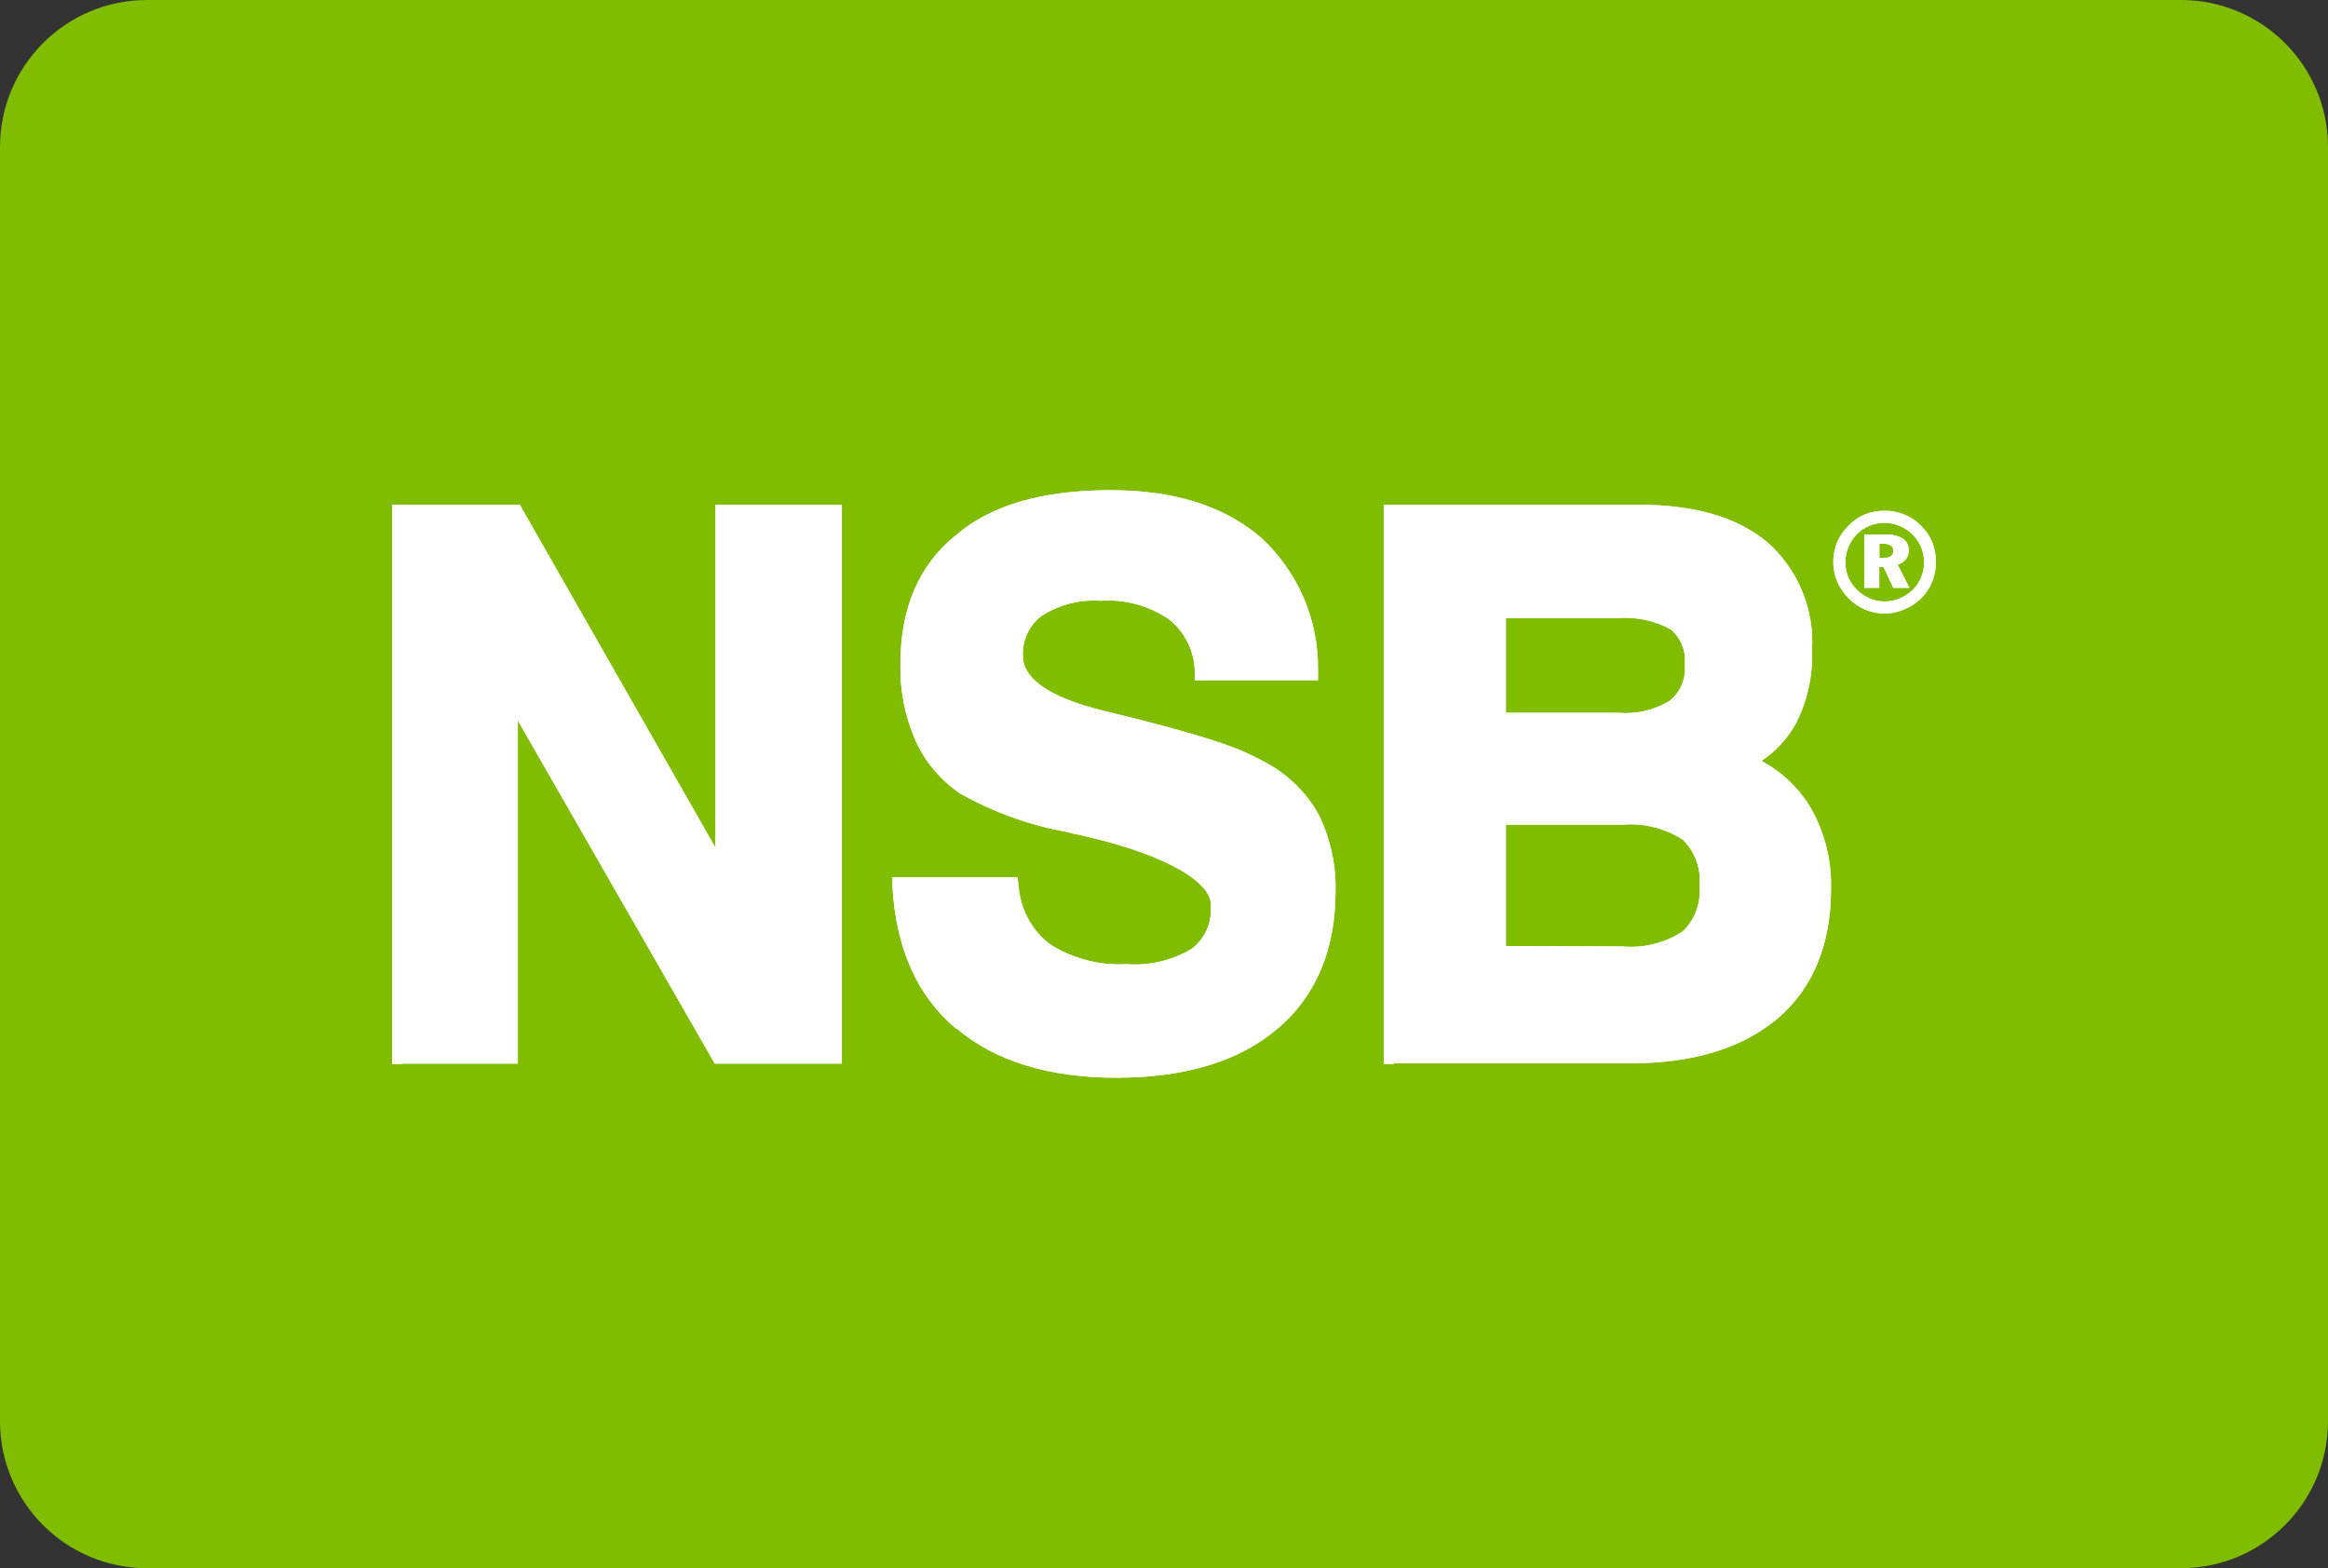
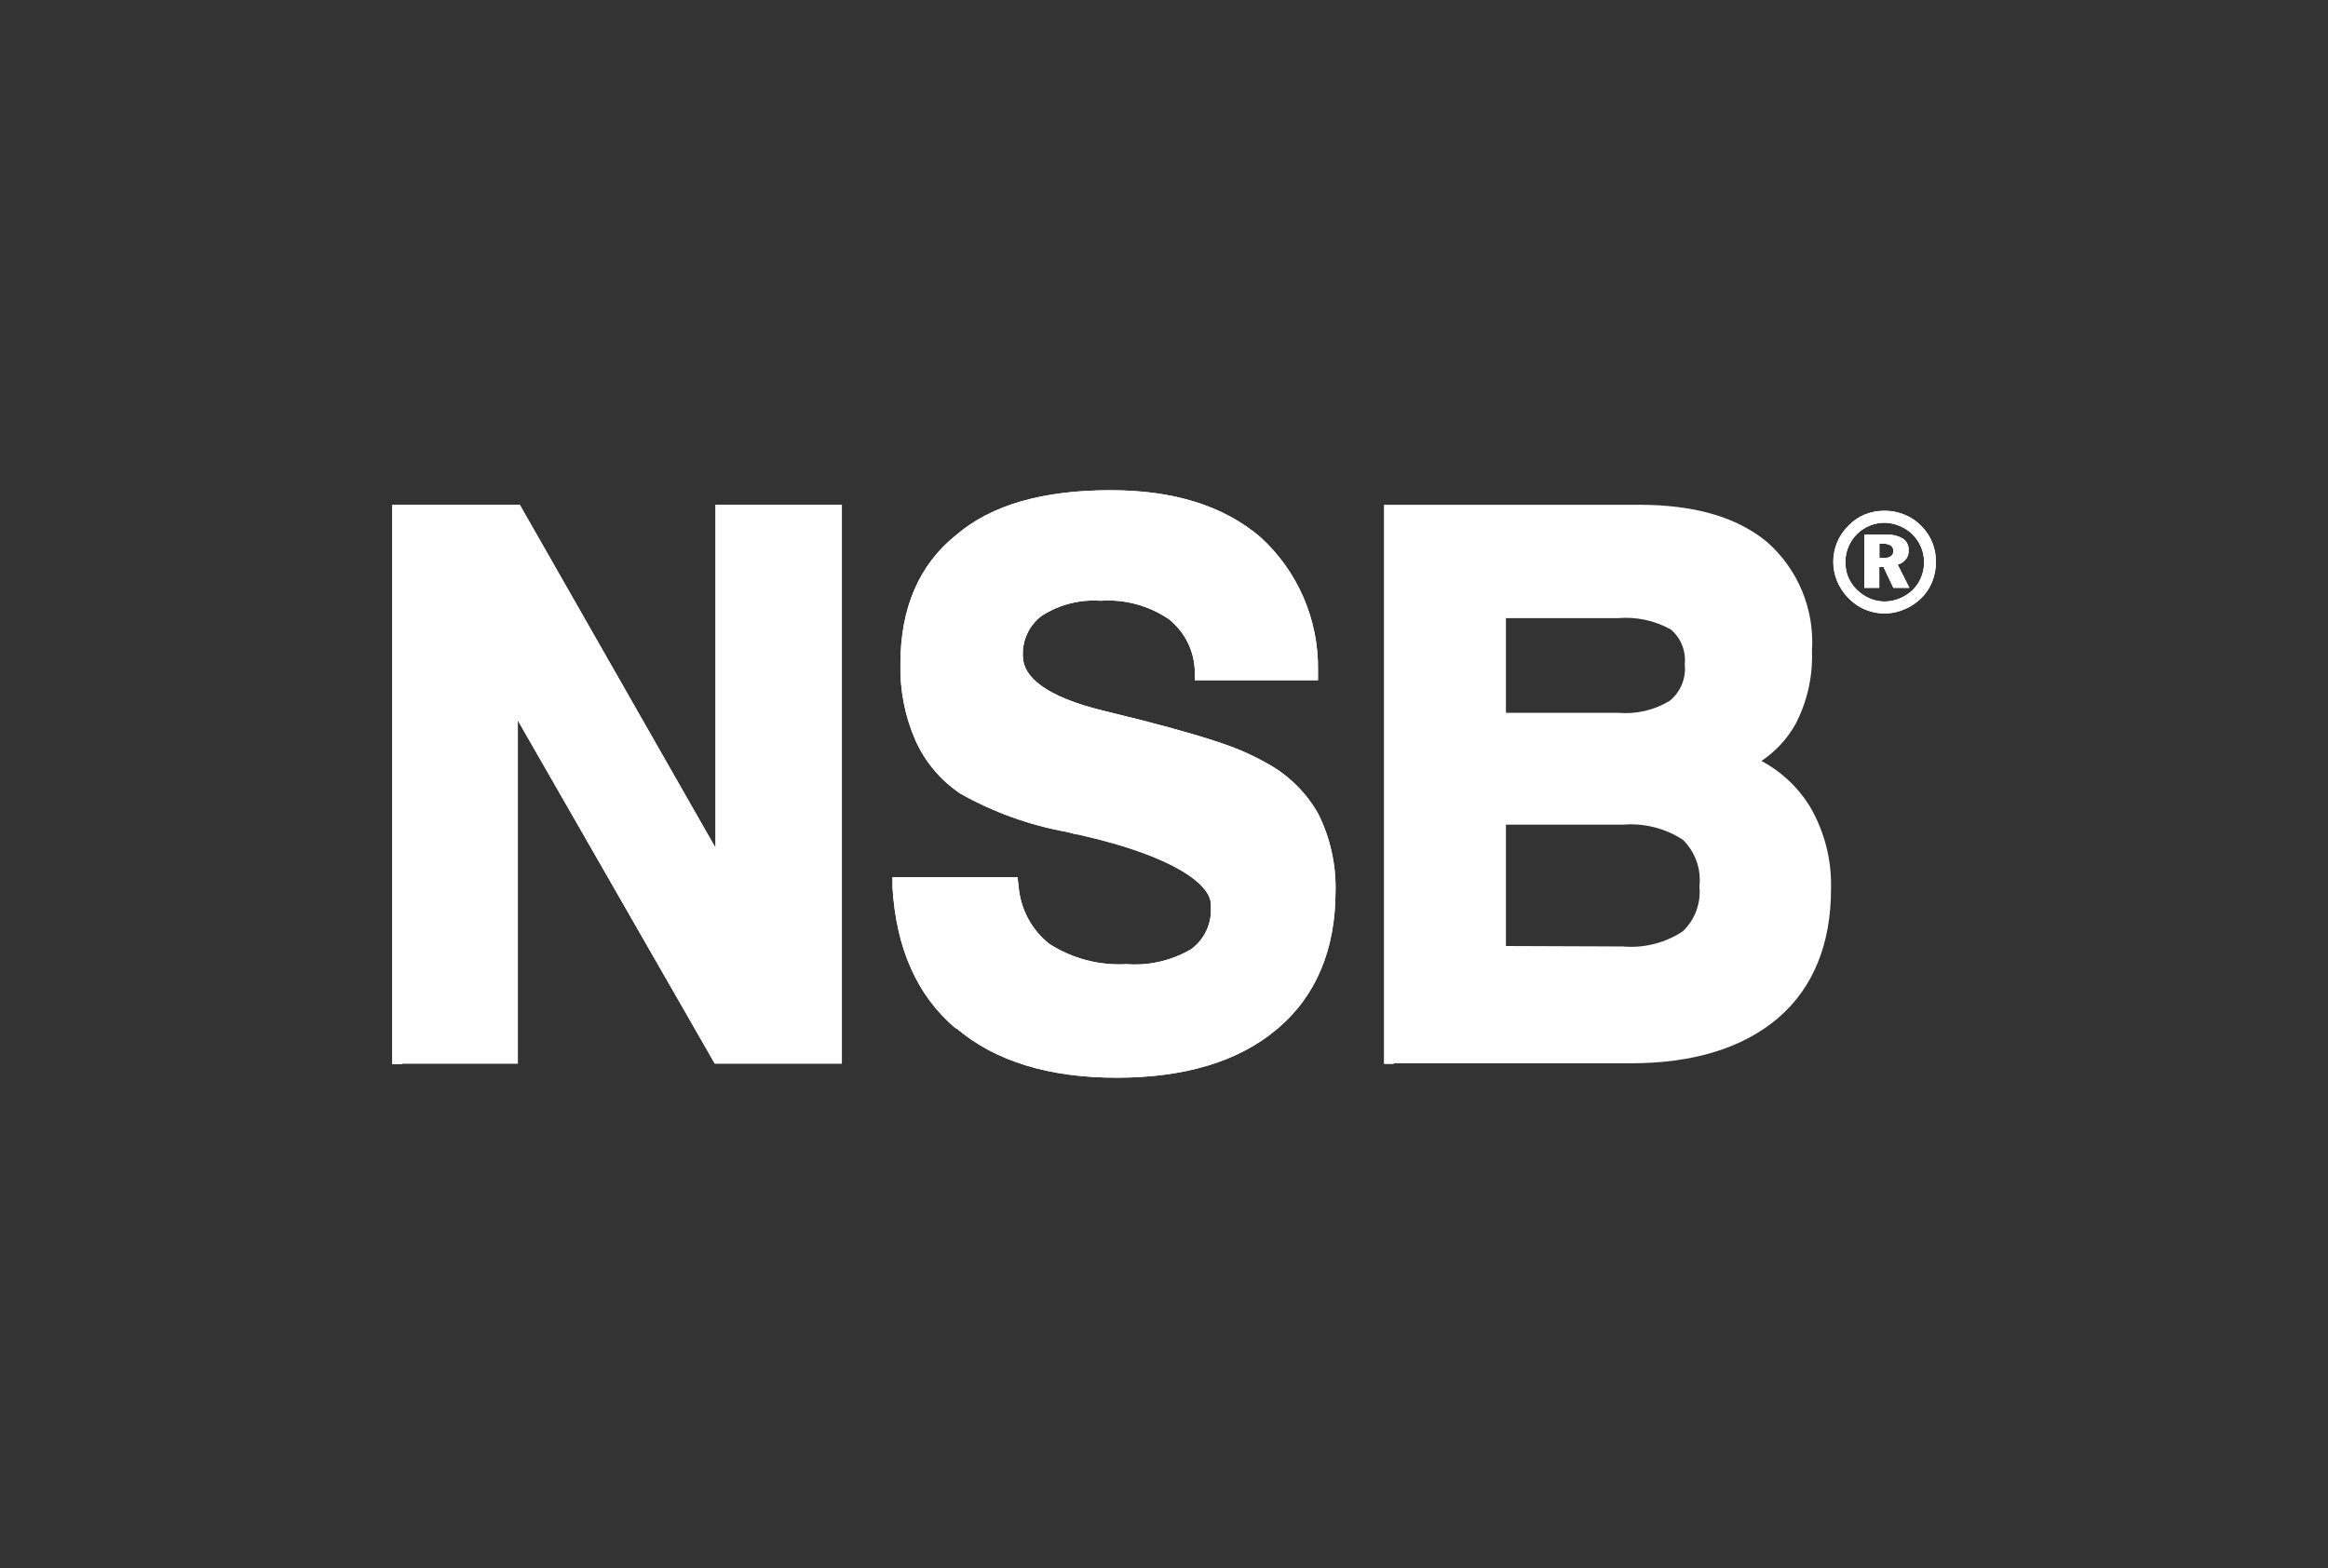
<svg xmlns="http://www.w3.org/2000/svg" width="95" height="64" viewBox="0 0 95 64" fill="none">
  <rect x="0" y="0" width="95" height="64" fill="#333333" stroke="none" />
-   <path d="M0 6C0 2.686 2.686 0 6 0H89C92.314 0 95 2.686 95 6V58C95 61.314 92.314 64 89 64H6C2.686 64 0 61.314 0 58V6Z" fill="#80BC00" />
  <g clip-path="url(#clip0_1483_1283)">
    <path d="M29.167 43.406L21.131 29.402V43.406H16.41V43.021V43.425H16.006V20.6H21.211L29.198 34.598V20.6H34.354V43.406H29.167Z" fill="white" />
    <path d="M39.014 41.98C37.4 40.627 36.568 38.669 36.421 36.22V35.798H41.522L41.565 36.147C41.598 36.61 41.728 37.062 41.946 37.471C42.164 37.882 42.465 38.242 42.831 38.528C43.767 39.125 44.866 39.411 45.974 39.348C46.895 39.418 47.814 39.204 48.61 38.736C48.879 38.538 49.094 38.274 49.234 37.97C49.374 37.666 49.435 37.332 49.411 36.998C49.503 36.11 47.858 34.935 44.133 34.09L44.017 34.06C43.907 34.06 43.754 34.005 43.552 33.956C42.021 33.682 40.547 33.152 39.191 32.389C38.388 31.851 37.752 31.098 37.357 30.216C36.924 29.225 36.715 28.151 36.745 27.07C36.745 24.848 37.491 23.054 39.008 21.843C40.47 20.582 42.604 20.006 45.32 20.006C47.858 20.006 49.907 20.618 51.436 21.922C52.188 22.608 52.787 23.446 53.192 24.381C53.596 25.316 53.798 26.326 53.784 27.345V27.761H48.757V27.388C48.746 26.979 48.645 26.577 48.463 26.212C48.28 25.846 48.019 25.524 47.699 25.27C46.88 24.713 45.898 24.448 44.91 24.517C44.066 24.458 43.225 24.673 42.513 25.129C42.257 25.321 42.053 25.572 41.919 25.862C41.784 26.151 41.724 26.47 41.742 26.788C41.742 27.608 42.659 28.435 45.051 29.01C45.705 29.169 46.213 29.304 46.586 29.39C48.145 29.794 49.252 30.118 49.925 30.357C50.538 30.564 51.129 30.828 51.693 31.146C52.578 31.626 53.31 32.348 53.802 33.227C54.285 34.202 54.524 35.28 54.5 36.367C54.5 38.742 53.711 40.652 52.121 41.992C50.536 43.333 48.329 43.982 45.564 43.982C42.831 43.982 40.623 43.327 39.014 41.956V41.98Z" fill="white" />
    <path d="M56.879 43.406V43.021V43.425H56.475V20.6H66.872C69.105 20.6 70.86 21.083 72.107 22.118C72.733 22.668 73.224 23.355 73.542 24.126C73.86 24.896 73.997 25.73 73.942 26.562C73.982 27.601 73.75 28.633 73.269 29.555C72.931 30.157 72.455 30.671 71.881 31.054C72.674 31.479 73.344 32.101 73.826 32.86C74.445 33.894 74.754 35.083 74.719 36.288C74.719 38.51 74.003 40.315 72.548 41.558C71.098 42.782 69.086 43.394 66.548 43.394H56.879V43.406ZM66.218 38.626C67.079 38.703 67.941 38.487 68.664 38.014C68.911 37.781 69.101 37.494 69.22 37.175C69.339 36.857 69.383 36.516 69.349 36.178C69.389 35.828 69.349 35.475 69.231 35.144C69.113 34.813 68.921 34.513 68.67 34.268C67.945 33.799 67.085 33.584 66.224 33.656H61.453V38.608L66.218 38.626ZM66.028 29.09C66.766 29.156 67.505 28.985 68.138 28.6C68.356 28.423 68.526 28.194 68.633 27.934C68.74 27.674 68.78 27.392 68.75 27.113C68.778 26.848 68.742 26.58 68.644 26.333C68.546 26.085 68.389 25.866 68.187 25.692C67.526 25.324 66.77 25.162 66.016 25.227H61.453V29.09H66.028Z" fill="white" />
    <path d="M76.915 20.845C77.196 20.843 77.475 20.9 77.734 21.01C77.994 21.116 78.227 21.276 78.419 21.481C78.607 21.67 78.755 21.895 78.853 22.142C78.955 22.397 79.004 22.67 79 22.944C79.001 23.223 78.947 23.5 78.841 23.758C78.737 24.013 78.581 24.242 78.382 24.432C78.182 24.623 77.948 24.774 77.691 24.878C77.309 25.038 76.888 25.078 76.483 24.993C76.077 24.908 75.707 24.701 75.422 24.401C75.23 24.205 75.076 23.975 74.97 23.722C74.865 23.469 74.811 23.199 74.811 22.926C74.811 22.653 74.865 22.382 74.97 22.13C75.081 21.87 75.243 21.635 75.447 21.439C75.639 21.241 75.87 21.087 76.126 20.985C76.377 20.889 76.645 20.841 76.915 20.845ZM76.915 21.334C76.494 21.331 76.09 21.494 75.789 21.787C75.634 21.939 75.512 22.12 75.428 22.32C75.347 22.514 75.305 22.722 75.306 22.932C75.304 23.141 75.341 23.349 75.416 23.544C75.498 23.737 75.616 23.911 75.765 24.058C75.915 24.212 76.094 24.334 76.291 24.419C76.484 24.504 76.692 24.548 76.902 24.548C77.112 24.548 77.32 24.506 77.514 24.425C77.711 24.346 77.892 24.23 78.046 24.083C78.196 23.937 78.315 23.762 78.394 23.569C78.476 23.375 78.517 23.167 78.517 22.956C78.519 22.747 78.48 22.539 78.401 22.344C78.321 22.148 78.203 21.97 78.054 21.82C77.905 21.67 77.728 21.55 77.532 21.469C77.337 21.385 77.127 21.339 76.915 21.334ZM76.083 21.818H76.951C77.194 21.803 77.436 21.859 77.648 21.977C77.726 22.028 77.788 22.098 77.83 22.181C77.872 22.264 77.892 22.356 77.887 22.448C77.896 22.582 77.857 22.714 77.777 22.822C77.691 22.929 77.573 23.006 77.44 23.042L77.918 23.991H77.263L76.859 23.134H76.688V23.991H76.077L76.083 21.818ZM76.694 22.191V22.773H76.902C76.995 22.775 77.087 22.749 77.165 22.699C77.197 22.675 77.223 22.644 77.24 22.608C77.257 22.571 77.265 22.531 77.263 22.491C77.266 22.448 77.258 22.404 77.24 22.365C77.221 22.325 77.194 22.291 77.159 22.265C77.063 22.208 76.952 22.183 76.841 22.191H76.694Z" fill="white" />
    <path d="M29.167 43.406L21.131 29.402V43.406H16.41V43.021V43.425H16.006V20.6H21.211L29.198 34.598V20.6H34.354V43.406H29.167Z" fill="white" />
    <path d="M39.014 41.98C37.4 40.627 36.568 38.669 36.421 36.22V35.798H41.522L41.565 36.147C41.598 36.61 41.728 37.062 41.946 37.471C42.164 37.882 42.465 38.242 42.831 38.528C43.767 39.125 44.866 39.411 45.974 39.348C46.895 39.418 47.814 39.204 48.61 38.736C48.879 38.538 49.094 38.274 49.234 37.97C49.374 37.666 49.435 37.332 49.411 36.998C49.503 36.11 47.858 34.935 44.133 34.09L44.017 34.06C43.907 34.06 43.754 34.005 43.552 33.956C42.021 33.682 40.547 33.152 39.191 32.389C38.388 31.851 37.752 31.098 37.357 30.216C36.924 29.225 36.715 28.151 36.745 27.07C36.745 24.848 37.491 23.054 39.008 21.843C40.47 20.582 42.604 20.006 45.32 20.006C47.858 20.006 49.907 20.618 51.436 21.922C52.188 22.608 52.787 23.446 53.192 24.381C53.596 25.316 53.798 26.326 53.784 27.345V27.761H48.757V27.388C48.746 26.979 48.645 26.577 48.463 26.212C48.28 25.846 48.019 25.524 47.699 25.27C46.88 24.713 45.898 24.448 44.91 24.517C44.066 24.458 43.225 24.673 42.513 25.129C42.257 25.321 42.053 25.572 41.919 25.862C41.784 26.151 41.724 26.47 41.742 26.788C41.742 27.608 42.659 28.435 45.051 29.01C45.705 29.169 46.213 29.304 46.586 29.39C48.145 29.794 49.252 30.118 49.925 30.357C50.538 30.564 51.129 30.828 51.693 31.146C52.578 31.626 53.31 32.348 53.802 33.227C54.285 34.202 54.524 35.28 54.5 36.367C54.5 38.742 53.711 40.652 52.121 41.992C50.536 43.333 48.329 43.982 45.564 43.982C42.831 43.982 40.623 43.327 39.014 41.956V41.98Z" fill="white" />
-     <path d="M56.879 43.406V43.021V43.425H56.475V20.6H66.872C69.105 20.6 70.86 21.083 72.107 22.118C72.733 22.668 73.224 23.355 73.542 24.126C73.86 24.896 73.997 25.73 73.942 26.562C73.982 27.601 73.75 28.633 73.269 29.555C72.931 30.157 72.455 30.671 71.881 31.054C72.674 31.479 73.344 32.101 73.826 32.86C74.445 33.894 74.754 35.083 74.719 36.288C74.719 38.51 74.003 40.315 72.548 41.558C71.098 42.782 69.086 43.394 66.548 43.394H56.879V43.406ZM66.218 38.626C67.079 38.703 67.941 38.487 68.664 38.014C68.911 37.781 69.101 37.494 69.22 37.175C69.339 36.857 69.383 36.516 69.349 36.178C69.389 35.828 69.349 35.475 69.231 35.144C69.113 34.813 68.921 34.513 68.67 34.268C67.945 33.799 67.085 33.584 66.224 33.656H61.453V38.608L66.218 38.626ZM66.028 29.09C66.766 29.156 67.505 28.985 68.138 28.6C68.356 28.423 68.526 28.194 68.633 27.934C68.74 27.674 68.78 27.392 68.75 27.113C68.778 26.848 68.742 26.58 68.644 26.333C68.546 26.085 68.389 25.866 68.187 25.692C67.526 25.324 66.77 25.162 66.016 25.227H61.453V29.09H66.028Z" fill="white" />
    <path d="M76.915 20.845C77.196 20.843 77.475 20.9 77.734 21.01C77.994 21.116 78.227 21.276 78.419 21.481C78.607 21.67 78.755 21.895 78.853 22.142C78.955 22.397 79.004 22.67 79 22.944C79.001 23.223 78.947 23.5 78.841 23.758C78.737 24.013 78.581 24.242 78.382 24.432C78.182 24.623 77.948 24.774 77.691 24.878C77.309 25.038 76.888 25.078 76.483 24.993C76.077 24.908 75.707 24.701 75.422 24.401C75.23 24.205 75.076 23.975 74.97 23.722C74.865 23.469 74.811 23.199 74.811 22.926C74.811 22.653 74.865 22.382 74.97 22.13C75.081 21.87 75.243 21.635 75.447 21.439C75.639 21.241 75.87 21.087 76.126 20.985C76.377 20.889 76.645 20.841 76.915 20.845ZM76.915 21.334C76.494 21.331 76.09 21.494 75.789 21.787C75.634 21.939 75.512 22.12 75.428 22.32C75.347 22.514 75.305 22.722 75.306 22.932C75.304 23.141 75.341 23.349 75.416 23.544C75.498 23.737 75.616 23.911 75.765 24.058C75.915 24.212 76.094 24.334 76.291 24.419C76.484 24.504 76.692 24.548 76.902 24.548C77.112 24.548 77.32 24.506 77.514 24.425C77.711 24.346 77.892 24.23 78.046 24.083C78.196 23.937 78.315 23.762 78.394 23.569C78.476 23.375 78.517 23.167 78.517 22.956C78.519 22.747 78.48 22.539 78.401 22.344C78.321 22.148 78.203 21.97 78.054 21.82C77.905 21.67 77.728 21.55 77.532 21.469C77.337 21.385 77.127 21.339 76.915 21.334ZM76.083 21.818H76.951C77.194 21.803 77.436 21.859 77.648 21.977C77.726 22.028 77.788 22.098 77.83 22.181C77.872 22.264 77.892 22.356 77.887 22.448C77.896 22.582 77.857 22.714 77.777 22.822C77.691 22.929 77.573 23.006 77.44 23.042L77.918 23.991H77.263L76.859 23.134H76.688V23.991H76.077L76.083 21.818ZM76.694 22.191V22.773H76.902C76.995 22.775 77.087 22.749 77.165 22.699C77.197 22.675 77.223 22.644 77.24 22.608C77.257 22.571 77.265 22.531 77.263 22.491C77.266 22.448 77.258 22.404 77.24 22.365C77.221 22.325 77.194 22.291 77.159 22.265C77.063 22.208 76.952 22.183 76.841 22.191H76.694Z" fill="white" />
  </g>
  <defs>
    <clipPath id="clip0_1483_1283">
      <rect width="63" height="24" fill="white" transform="translate(16 20)" />
    </clipPath>
  </defs>
</svg>